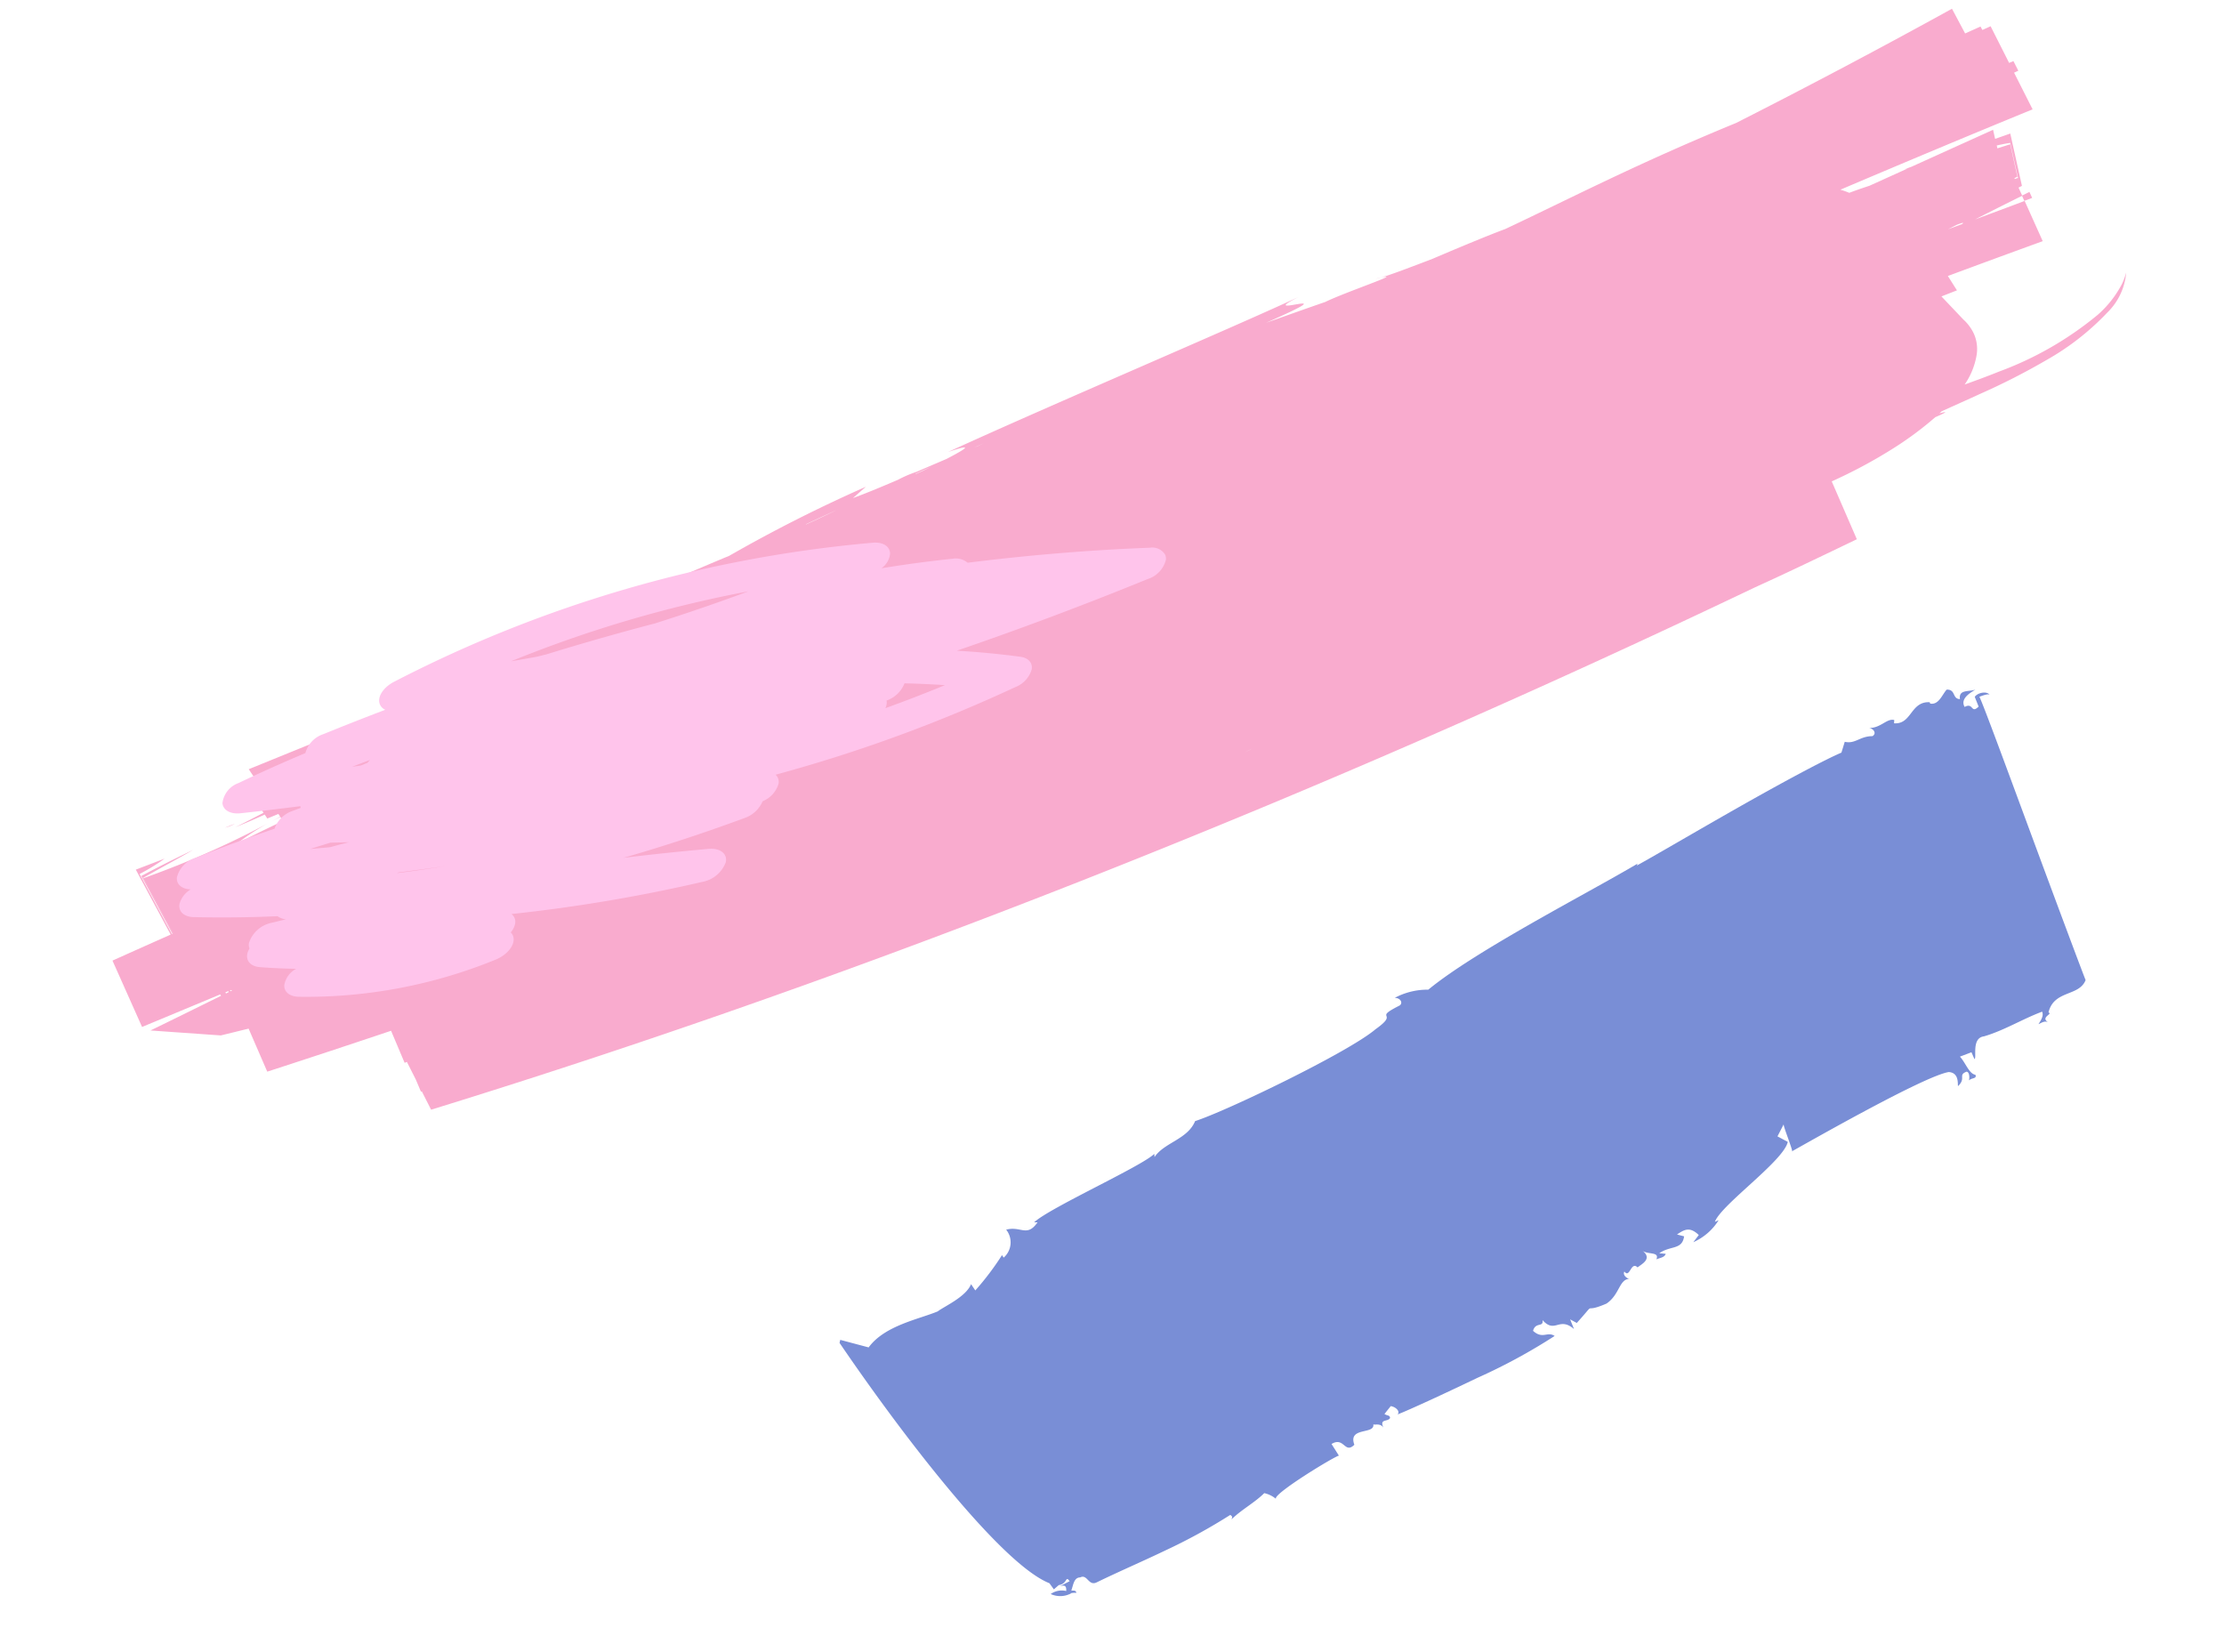
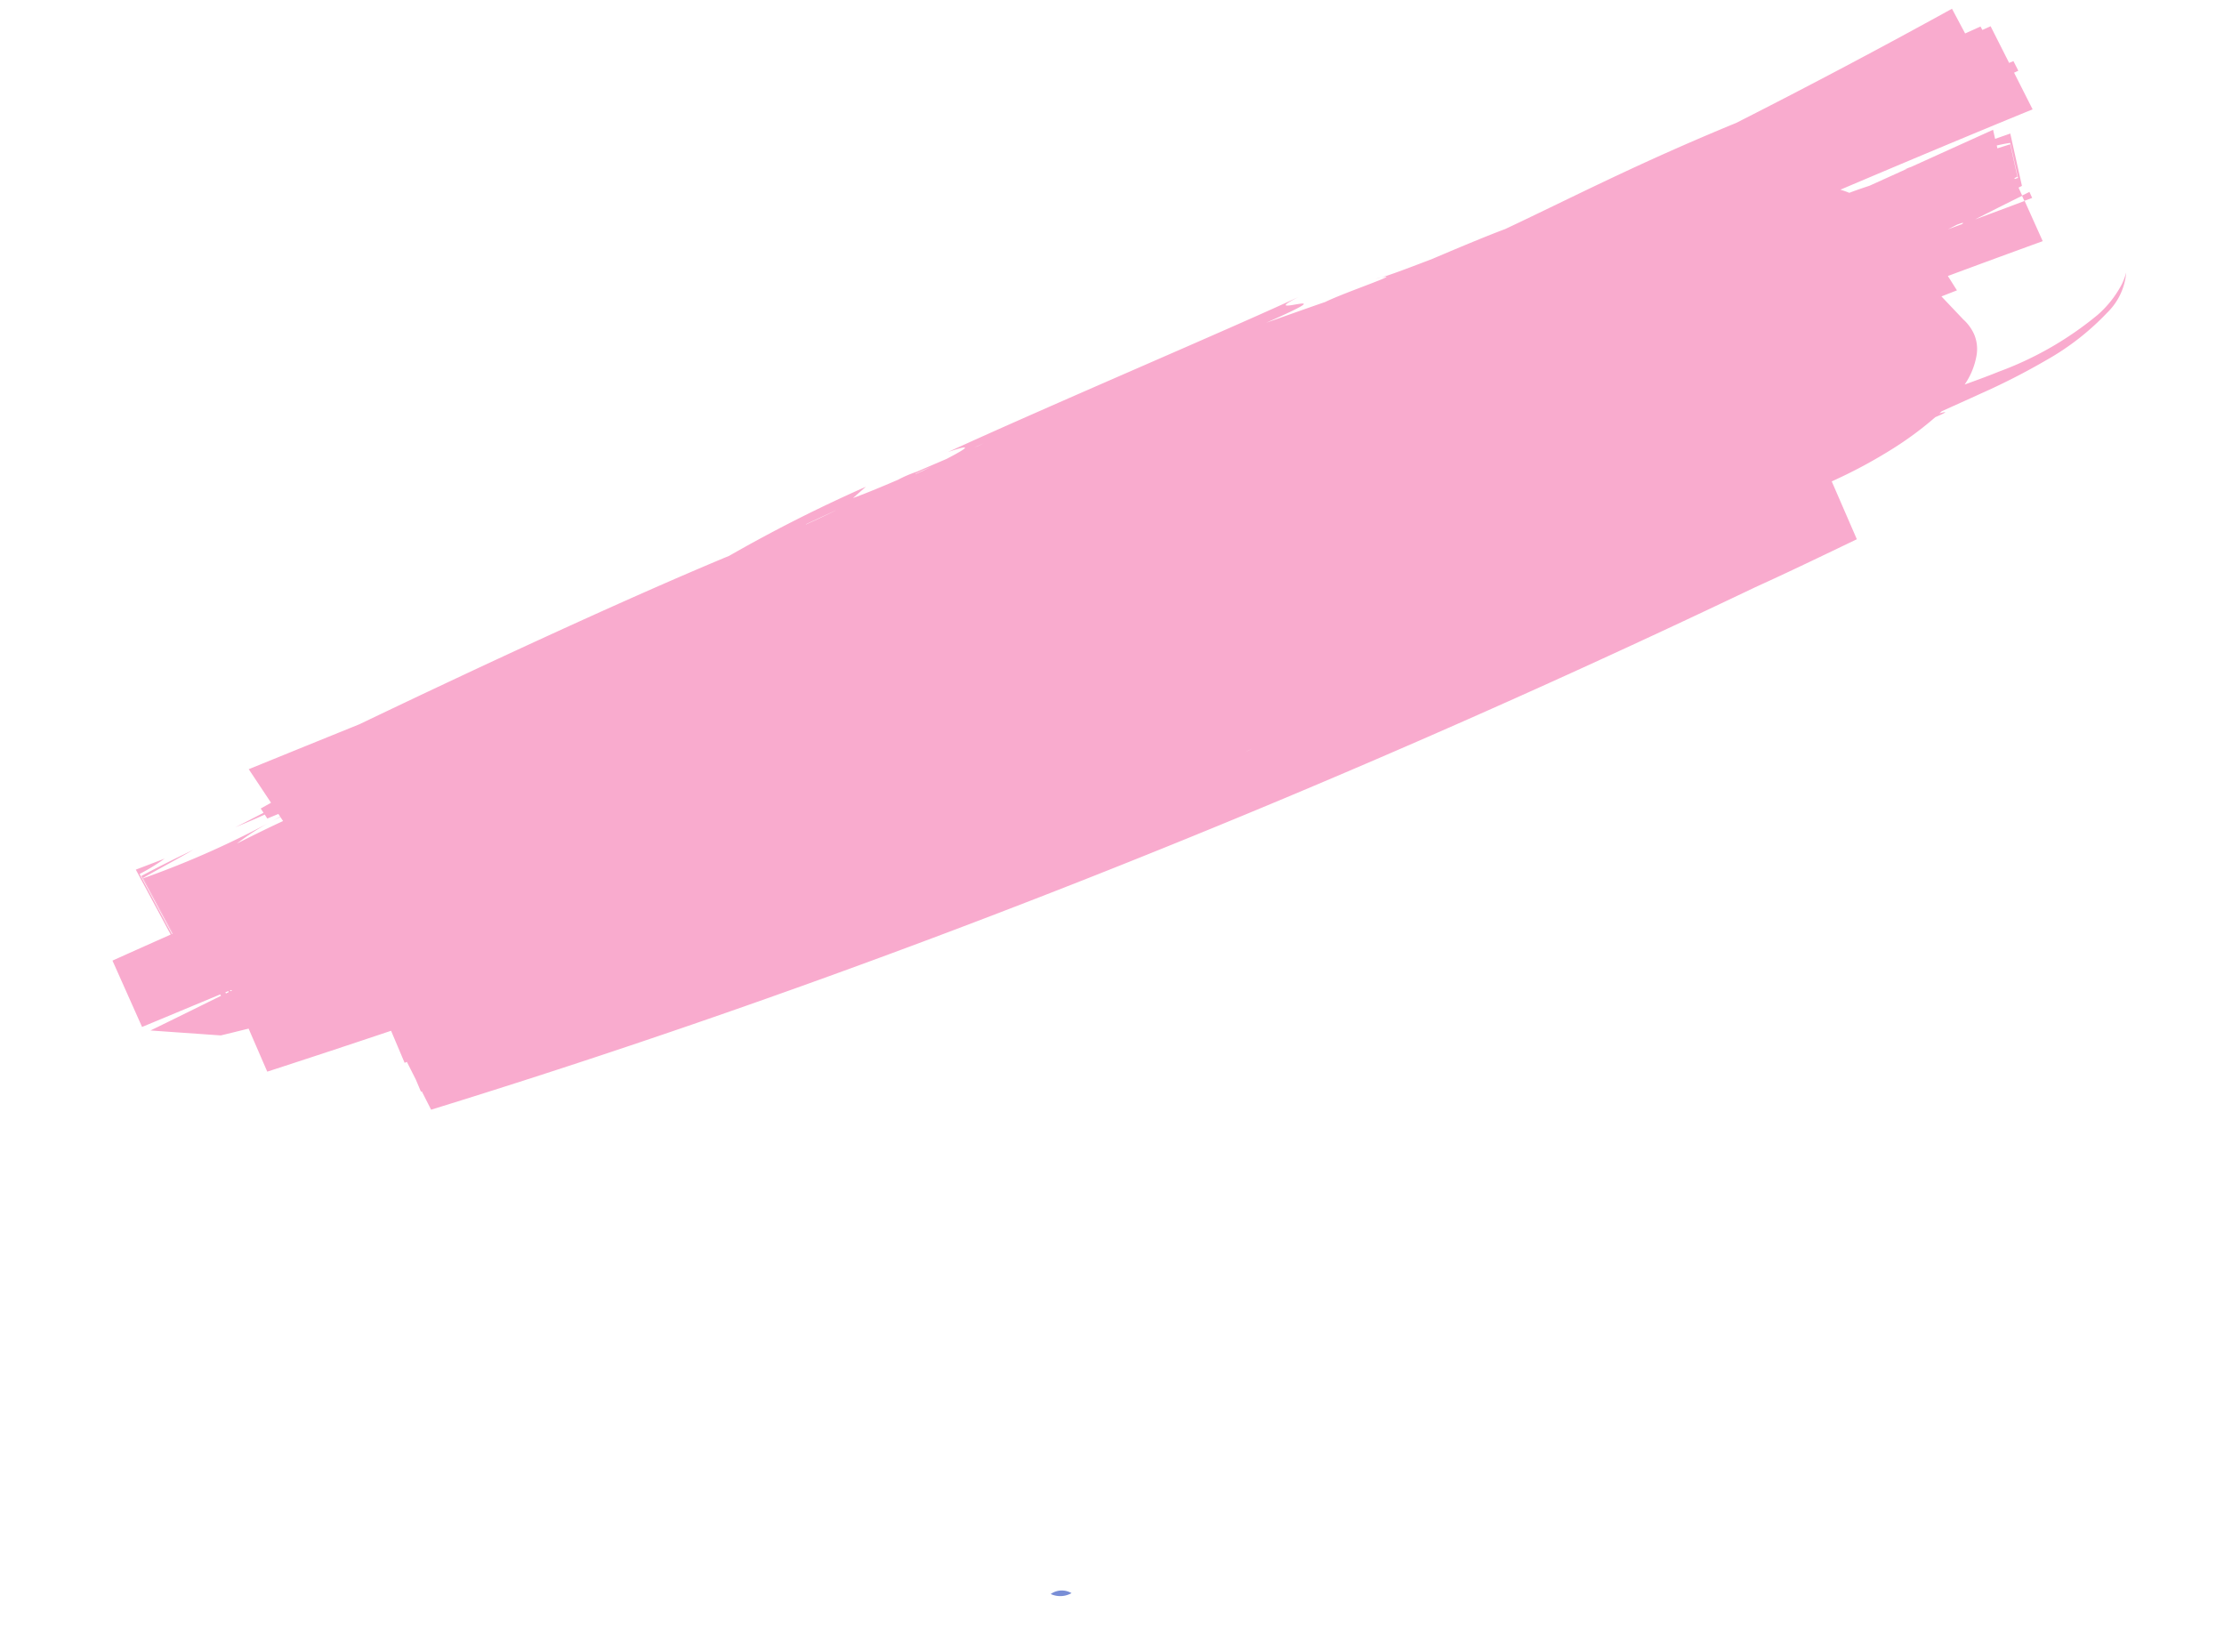
<svg xmlns="http://www.w3.org/2000/svg" width="151.894" height="112.838" viewBox="0 0 151.894 112.838">
  <g transform="matrix(-0.259, -0.966, 0.966, -0.259, -4203.683, 4230.44)">
    <path d="M2665.44,131.192a1.559,1.559,0,0,0-.309,1.389,1.315,1.315,0,0,0,.309-1.389" transform="translate(207.979 5065.142)" fill="#798ed6" />
-     <path d="M2665.143,133.676l.009,0a.062.062,0,0,1,0-.016l-.008.013" transform="translate(207.958 5064.056)" fill="#798ed6" />
-     <path d="M2742.822,269.193c-.03-.112-.063-.24-.1-.369a.7.7,0,0,0,.1.369" transform="translate(173.561 5004.48)" fill="#798ed6" />
-     <path d="M2669.463,145.991l.885-.276c.279.974-.915.671-.455,1.492,1.325-.12.282,1.55,1.021,1.613-.1.03-.016.488-.409.606.7-.118.28.4.526.611.213.031.18-.15.361-.3l.407.554c-.149.332-.526.541-.671.3.1.886.53,3.394,1,5.9a39.327,39.327,0,0,0,1.4,5.851c.453-.4-.028-.849.72-1.334.567.329.016.761.54.815-1.147.585-.027,1.154-1.147,1.919l.709-.085-.356.375c1.217,1.88.468.369.752,2.3.359,1.051,1.421,1.271,1.216,1.986-.014-.092.345-.463.584-.236-.584.236.6.618.034.945.14.253.273,1.173,1.018.617-.37.278-.352,1.131-.815.762.038.277-.024.576.2.715l.149-.417c.324.878-.2,1.567.677,1.939l.249-.436c.175.531.339.972-.422,1.427l-.375-.487a3.9,3.9,0,0,0,1,2.057l-.039-.276c1.023.723,2.789,5.6,3.984,6.225l.546-.584.691.63c-.011-.094-2.127.181-1.937.049.412,1.626,2.634,10.115,2.46,11.758-.237.7-.989.346-1.091.363.378.7.735.168.8.819-.082.2-.505.078-.615,0,.128.262-.044.571.257.525.166-.4.982-.435,1.467-.7l.086.84-.505.077c.018.187,1.452.156,1.332,1.029.028,1.419.468,2.869.6,4.272-.3.042-.532-.21-.759-.462.017.188.144.453-.041.667.471-.444.456.5.632.2,1.4.756.5,2.3,1.482,3.022.557-.071,5.367-.533,10.206-.981s9.706-.887,10.361-1.013c.026.3.052.6-.041.707.3-.134.345-.742.116-1.016l-.711.083c-.366-.659.388-.247.225-.928.568-.15.8.463.948,1.013-.019-.517.315-1.1-.348-1.185.159-.522.711-.085.86-.707-.237-.375-.89-.8-.629-1.334l.1-.012c.4-1.261-1.161-1.564-.762-2.721l.211.071c.266-.437-.307-1.065-.072-1.8-.082.214-.467.467-.606.084.226-.838-.228-1.279.119-1.934l-.655-.41c-.189-1.334-.959-4.568-1.793-7.78s-1.718-6.407-2.036-7.712l.11.079c-1.1-3.941-2.859-12.171-4.61-16.029a4.77,4.77,0,0,0,.054-2.357c-.138.442-.551.439-.6.145-.428-2.033-.406-.015-1.132-1.971-1.039-2.182-2.76-11.286-2.868-13.524-1.073-.816-.865-2.417-1.654-3.311l.215.038c-.6-1.051-1.716-7.905-2.392-9.136l-.058.227c-.826-.969.073-1.163.069-2.2a1.385,1.385,0,0,1-1.8-.659l.195-.066a18.9,18.9,0,0,1-1.856-2.385l.488-.169c-.75-.567-.985-2.14-1.206-2.684-.187-1.382.009-3.747-1.154-5.19l1-1.739-.184-.1s-4.2,1.433-8.745,3.366-9.427,4.351-10.823,6.227l-.482.183.194.4c-.073.617.548.6.066.784l-.161-.726c.024.576-.339.332-.666.26a1.5,1.5,0,0,1-.062.705c.213.017.173-.164.25-.291.252.2.816.381.7.816.119.545-.755.382-.615,1.017.326,1.691.57,3.388.884,5.056a39.064,39.064,0,0,0,1.2,4.932c-.176.157-.195.066-.312.008.492.9.68,1.8,1.147,2.619a1.877,1.877,0,0,1-.6.682c.351-.311,1.846,4.795,1.75,4.922" transform="translate(208 5071.796)" fill="#798ed6" />
    <path d="M2811.354,211.43c0-.107.009-.234.012-.394a2.339,2.339,0,0,0-.012.394" transform="translate(143.06 5029.995)" fill="#f9abce" />
    <path d="M2800.169,290.486l.445-.073c-.037-.186-.076-.372-.113-.559l-.387.063q.027.284.055.568" transform="translate(147.978 4995.275)" fill="#f9abce" />
-     <path d="M2782.834,58.757c-.03-.242-.058-.48-.087-.715a2.39,2.39,0,0,0,.087.715" transform="translate(155.822 5097.388)" fill="#f9abce" />
    <path d="M2777.011,98.723a100.1,100.1,0,0,0-2.138-10.233c-1.032-7.8-3.015-19.066-4.57-27.366q-.5-4.049-1.008-8.1l-2.606.876-.2-.781-.332.111c-.172-.792-.348-1.581-.453-2.127.08.639.173,1.327.315,2.173l-.306.1c.035.268.071.541.106.812l-.21.071a62.051,62.051,0,0,1-1.642-10.116l-4.173.981v-.007l4.2-.987c.3,1.15.656,2.669.958,3.794-.281-1.518-.542-2.763-.8-3.873l-4.37,1.027c0-.013,0-.026-.006-.039l4.538-1.066a13.679,13.679,0,0,0,.571,1.926l-.218-2.1-4.9,1.152q-.336-2.134-.687-4.3l-4.9.778c.251,1.9.508,3.818.765,5.733l-.107.025c-.348-1.754-.7-3.505-1.039-5.266l-1.57,4.553c-.017.649-.028,1.3-.043,1.953l-3.168.469q.23,4.439.507,8.89l-2.354.327.02.166-1.312.275-.9.125.01.062-1.378.29c.6,16.082,1.881,32.093,3.735,48.135s4.285,32.135,7.311,48.451c.409,2.48.887,4.988,1.367,7.544l4.26-.633c.019.118.039.237.059.35a33.811,33.811,0,0,0,1,4.193,23.1,23.1,0,0,0,1.344,3.422c.146.994.182.865.178.347.033.061.07.123.1.184.143.873.3,1.861.476,2.9a46,46,0,0,0,1.045,4.9,17.669,17.669,0,0,0,2.051,4.852,4.317,4.317,0,0,0,2.317,1.969,4.686,4.686,0,0,1-.688-.489,7.248,7.248,0,0,1-1.6-2.14,23.025,23.025,0,0,1-2-7.533c-.11-.886-.179-1.693-.245-2.476a4.987,4.987,0,0,0,1.755,1.321,2.566,2.566,0,0,0,1.392.193,3.006,3.006,0,0,0,1.167-.45l1.909-1.036c.042.378.084.752.126,1.13l1.108-.345q.323,3.436.62,6.873l2.973-.481q-.177-1.8-.344-3.6.377,1.762.73,3.533l.6-.1c.019.085.036.165.056.254l3.658.157c-.03-.361-.057-.727-.082-1.095l.633.027c-.333-2.023-.664-4.031-.995-6.039-.015-.172-.029-.347-.046-.507v.227l-.464-2.82c-.036-.62-.073-1.143-.111-1.459a6.265,6.265,0,0,0,.365-.533c.664,4.726,1.306,9.436,1.9,14.1l2.745-.574c.019.1.036.209.054.314l.723-.151c-.014-.106-.028-.211-.042-.317l2.745-.573c-.035-.2-.07-.405-.1-.609l.259-.06c-.061-.381-.123-.759-.184-1.139l1.862-.43q-1.982-8.027-3.714-16.246c-.933-7.253-2-12.032-2.916-17.117-.1-1.091-.358-3.078-.678-5.317-.167-1.593-.311-3.021-.327-3.727-.072,1.618-.325-2.6-.622-4.115-.1-1.423-.219-2.846-.327-4.272,1.014,6.6.392-.937,1.129,2.608-.921-5.288-2.687-17.923-4.028-25.878.119,1.89-.087,1.335-.43-.214-.1-.691-.207-1.438-.318-2.195a8.274,8.274,0,0,0-.2-1.382c-.185-1.29-.344-2.488-.407-3.287Zm-24.222,20.31.121.532c-.037-.129-.076-.3-.121-.532m22.16,56.638q-.047-.509-.094-1.018c.048.227.1.457.145.682.049.475.018.5-.051.335m-19.9-127.725-.027.007c0,.02,0,.036,0,.055l-.025,0c-.007-.038-.015-.077-.022-.115l.064-.015.008.064m-.026-.193-.072.017c-.014-.069-.028-.14-.042-.209l.085-.02c.01.071.02.142.029.213m24.437,132.537-2.451-.105c-.007-.089-.012-.164-.016-.228l.066-.011.038.22,2.27.1c-.014-.286-.028-.6-.042-.917l.2.008c-.017.4-.04.721-.069.935M2765.269,54.372c-.161-.933-.377-2.059-.668-3.441a16.546,16.546,0,0,1,.984,3.334ZM2775.6,94.112c.125.714.266,1.523.416,2.385-.169-.863-.322-1.694-.432-2.393Zm2.19,13.148-.081-.476c-.007-.07-.016-.155-.025-.231.039.257.075.495.106.708m-.736-4.495c-.029-.189-.06-.377-.089-.567.012.027.021.043.031.064.065.39.128.773.189,1.145-.043-.207-.087-.422-.131-.643" transform="translate(172.711 5105)" fill="#f9abce" />
-     <path d="M2773.5,121.426a.7.7,0,0,1-.336-.031,1.849,1.849,0,0,1-.964-1.547q-.875-6.915-1.351-13.861c-.464,1.4-.971,2.759-1.519,4.074-.21.515-.623.726-1.036.537a1.851,1.851,0,0,1-.88-1.389,101.959,101.959,0,0,1-1.54-17.366.667.667,0,0,1-.655.03,1.86,1.86,0,0,1-.865-1.355,2.079,2.079,0,0,1-.793-1.55c-.268-2.9-.426-5.779-.479-8.629q-.414,2.91-.915,5.768c-.134.778-.646,1.168-1.177.906a2.12,2.12,0,0,1-.888-1.924,108.764,108.764,0,0,1,1.253-13.13.668.668,0,0,1-.722.056,1.279,1.279,0,0,1-.477-.434.63.63,0,0,1-.311.094c-.57.022-1.119-.7-1.224-1.616a34.208,34.208,0,0,1,1.048-13.63c.178-.571.58-.851,1.005-.72a1.577,1.577,0,0,1,.878,1.07q.343-1.2.747-2.349c.227-.651.75-.872,1.24-.519a1.337,1.337,0,0,1,.178.156.7.7,0,0,1,.363.056,2.062,2.062,0,0,1,.936,1.906c-.007.318-.013.637-.02.955a1.1,1.1,0,0,1,.353-.494q.628-2.836,1.424-5.552c.193-.651.667-.928,1.142-.688a1.7,1.7,0,0,1,.738.981c.176-.576.586-.857,1.027-.7a1.867,1.867,0,0,1,.965,1.569q.336,2.871.529,5.735a1.993,1.993,0,0,1,.858,1.552c.02.183.037.365.055.548a.582.582,0,0,1,.117,0q.275-2.047.59-4.066c.106-.691.517-1.1.988-1.016a1.673,1.673,0,0,1,1.041,1.42q.454,2.455.793,4.934a1.883,1.883,0,0,1,.933,1.537q.283,2.25.511,4.5a.687.687,0,0,1,.621-.26c.475.059.917.615,1.074,1.352a87.827,87.827,0,0,1,.7,34.032c-.126.68-.543,1.059-1.028.933a1.394,1.394,0,0,1-.809-.827q-.246,2.461-.626,4.848a1.273,1.273,0,0,1-.531.935c-.582,4.192-1.325,8.3-2.235,12.291a1.025,1.025,0,0,1-.726.879m-5.178-21.165c.122,1.445.276,2.891.465,4.332q.442-1.294.834-2.633a2.02,2.02,0,0,1-.815-1.488.745.745,0,0,1-.308-.093,1.044,1.044,0,0,1-.176-.118m9.665-13.707q.149,3.353.463,6.731a84.417,84.417,0,0,0-.416-16.885c-.055.6-.109,1.2-.158,1.807,0,.224-.009.448-.01.673q.144,3.856.121,7.675m-9.924,1.276v.031c0-.008,0-.02,0-.03Zm-1.983-22.709q-.224,1.632-.393,3.289c.126-1.052.265-2.1.407-3.139,0-.049-.009-.1-.014-.15m7.8.021a1.75,1.75,0,0,1,.139.208c-.04-.434-.085-.87-.132-1.3l-.072.606c.02.164.043.327.064.49m-4.906-3.989c0,.453,0,.9-.007,1.357.094-.416.2-.83.3-1.24q-.026-.716-.06-1.437-.119.659-.232,1.32" transform="translate(166.451 5100.836)" fill="#ffc4eb" />
  </g>
</svg>